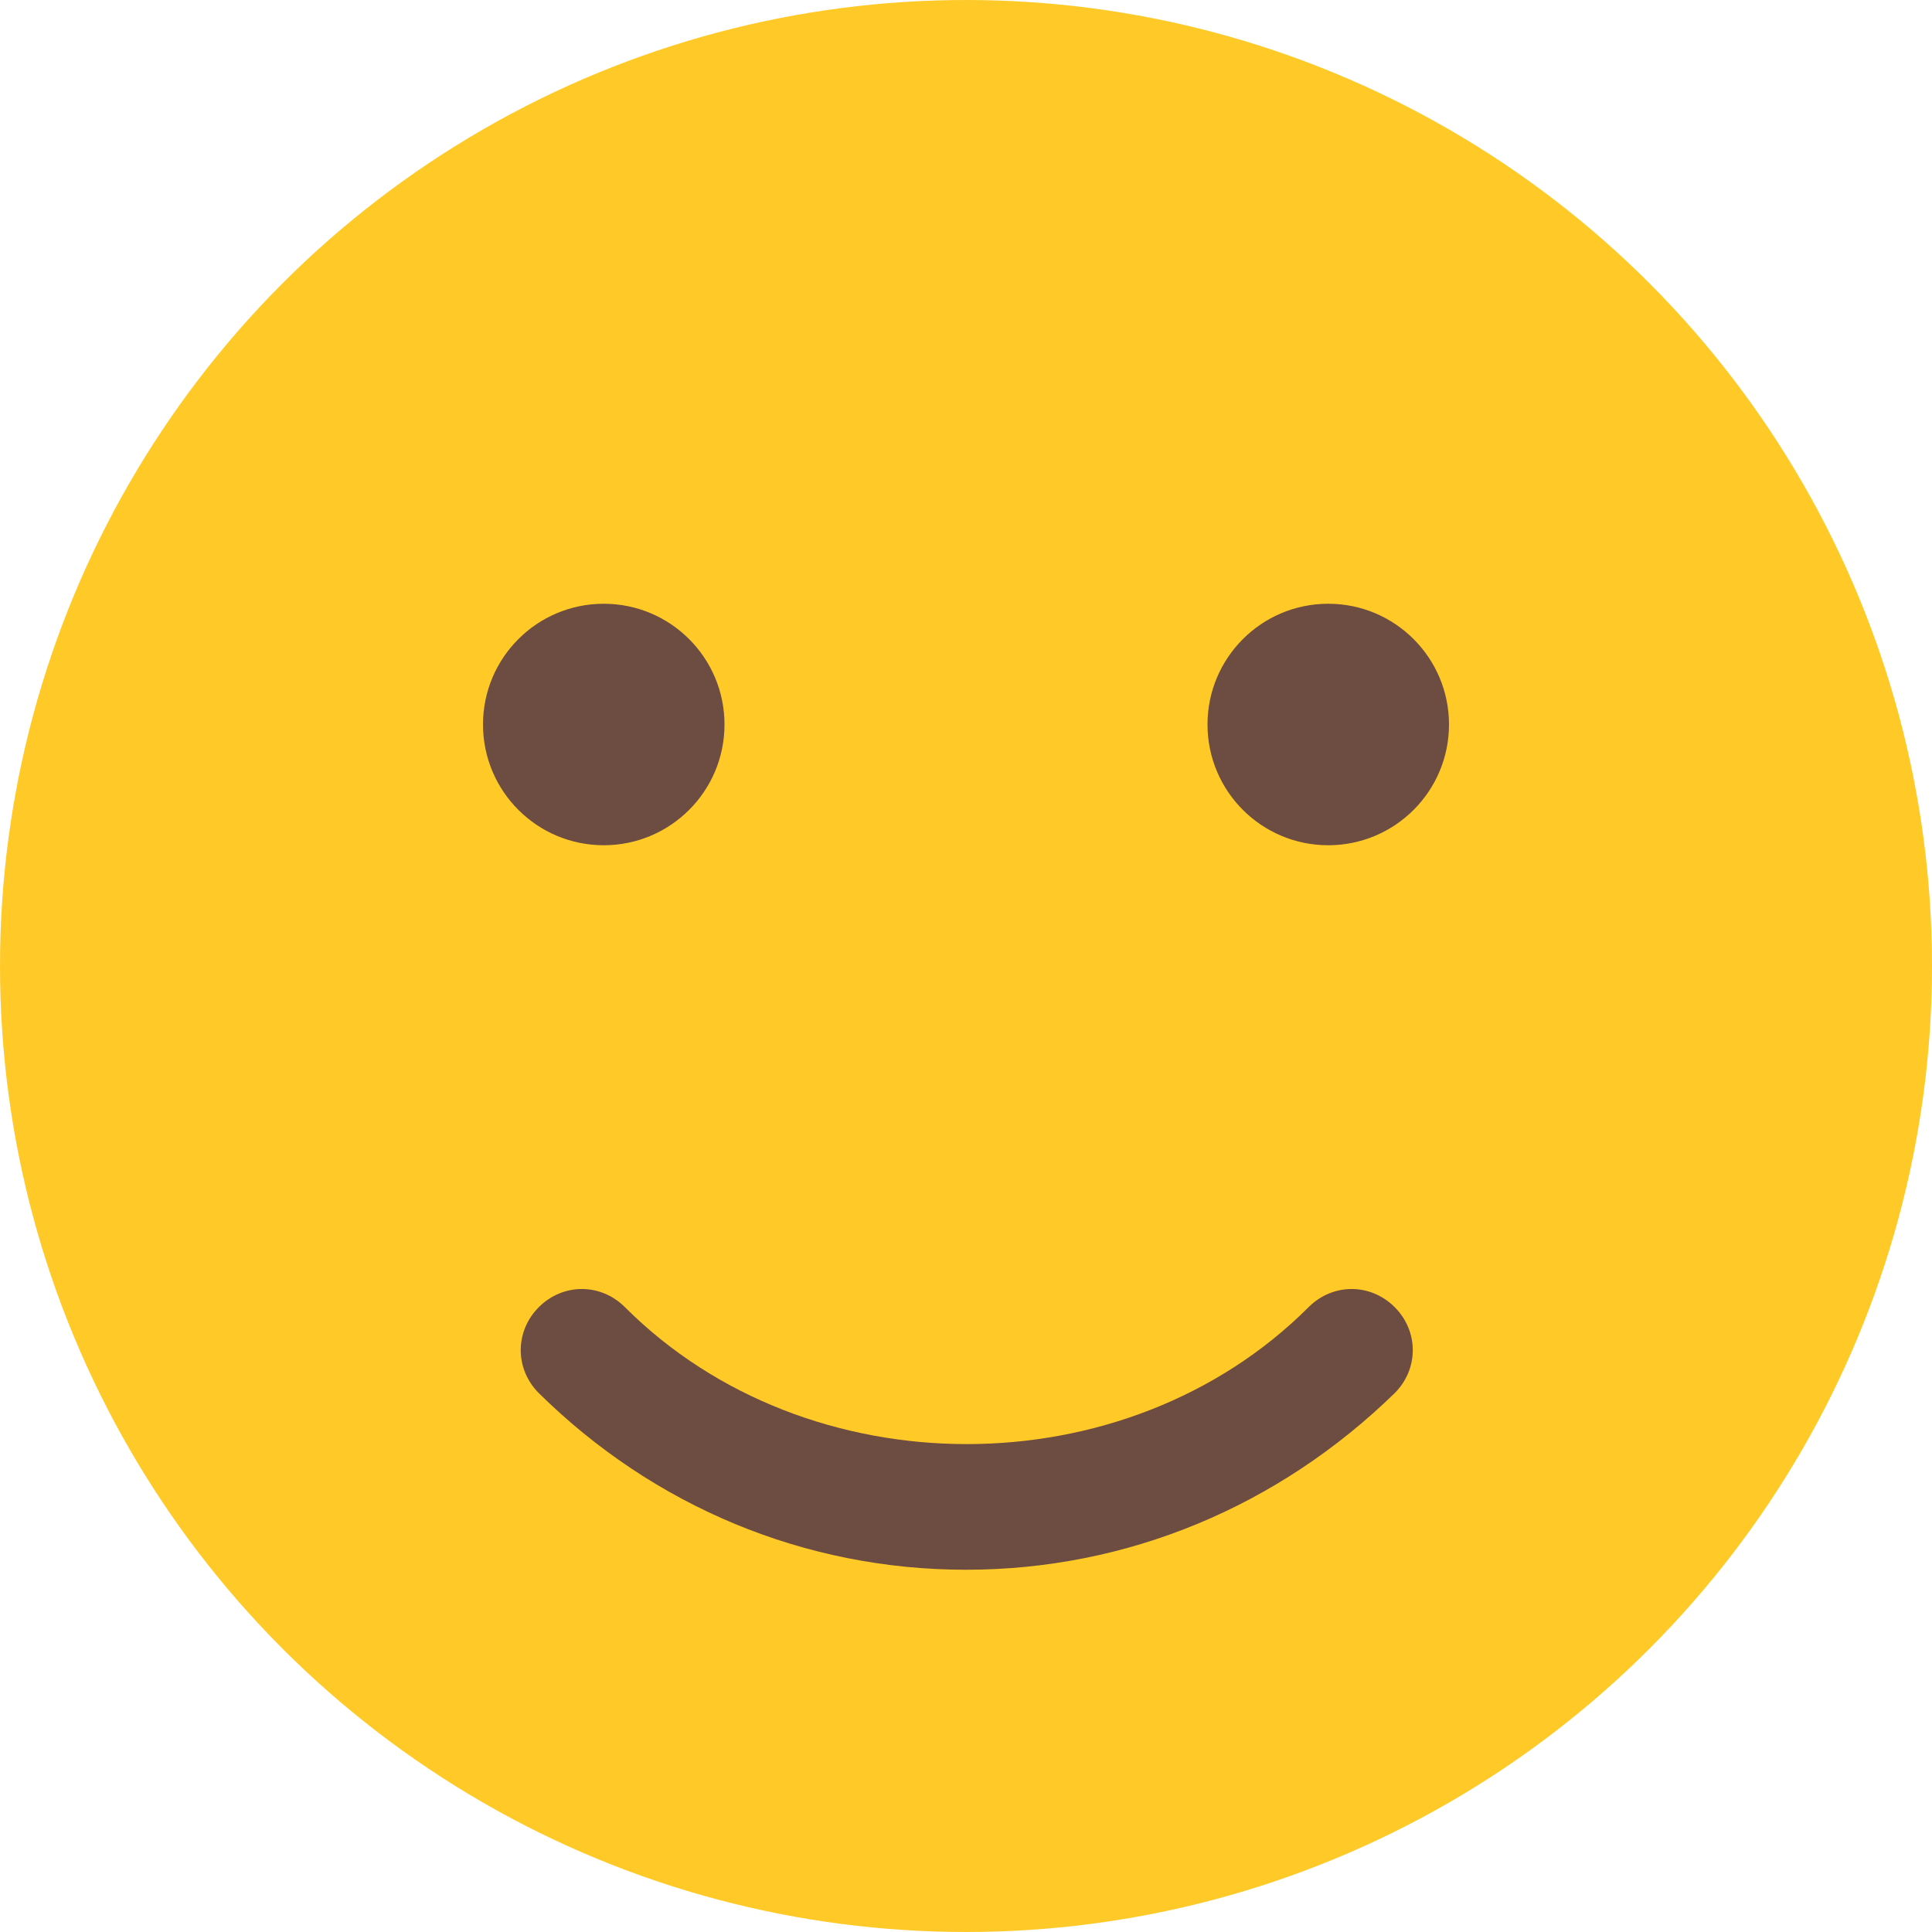
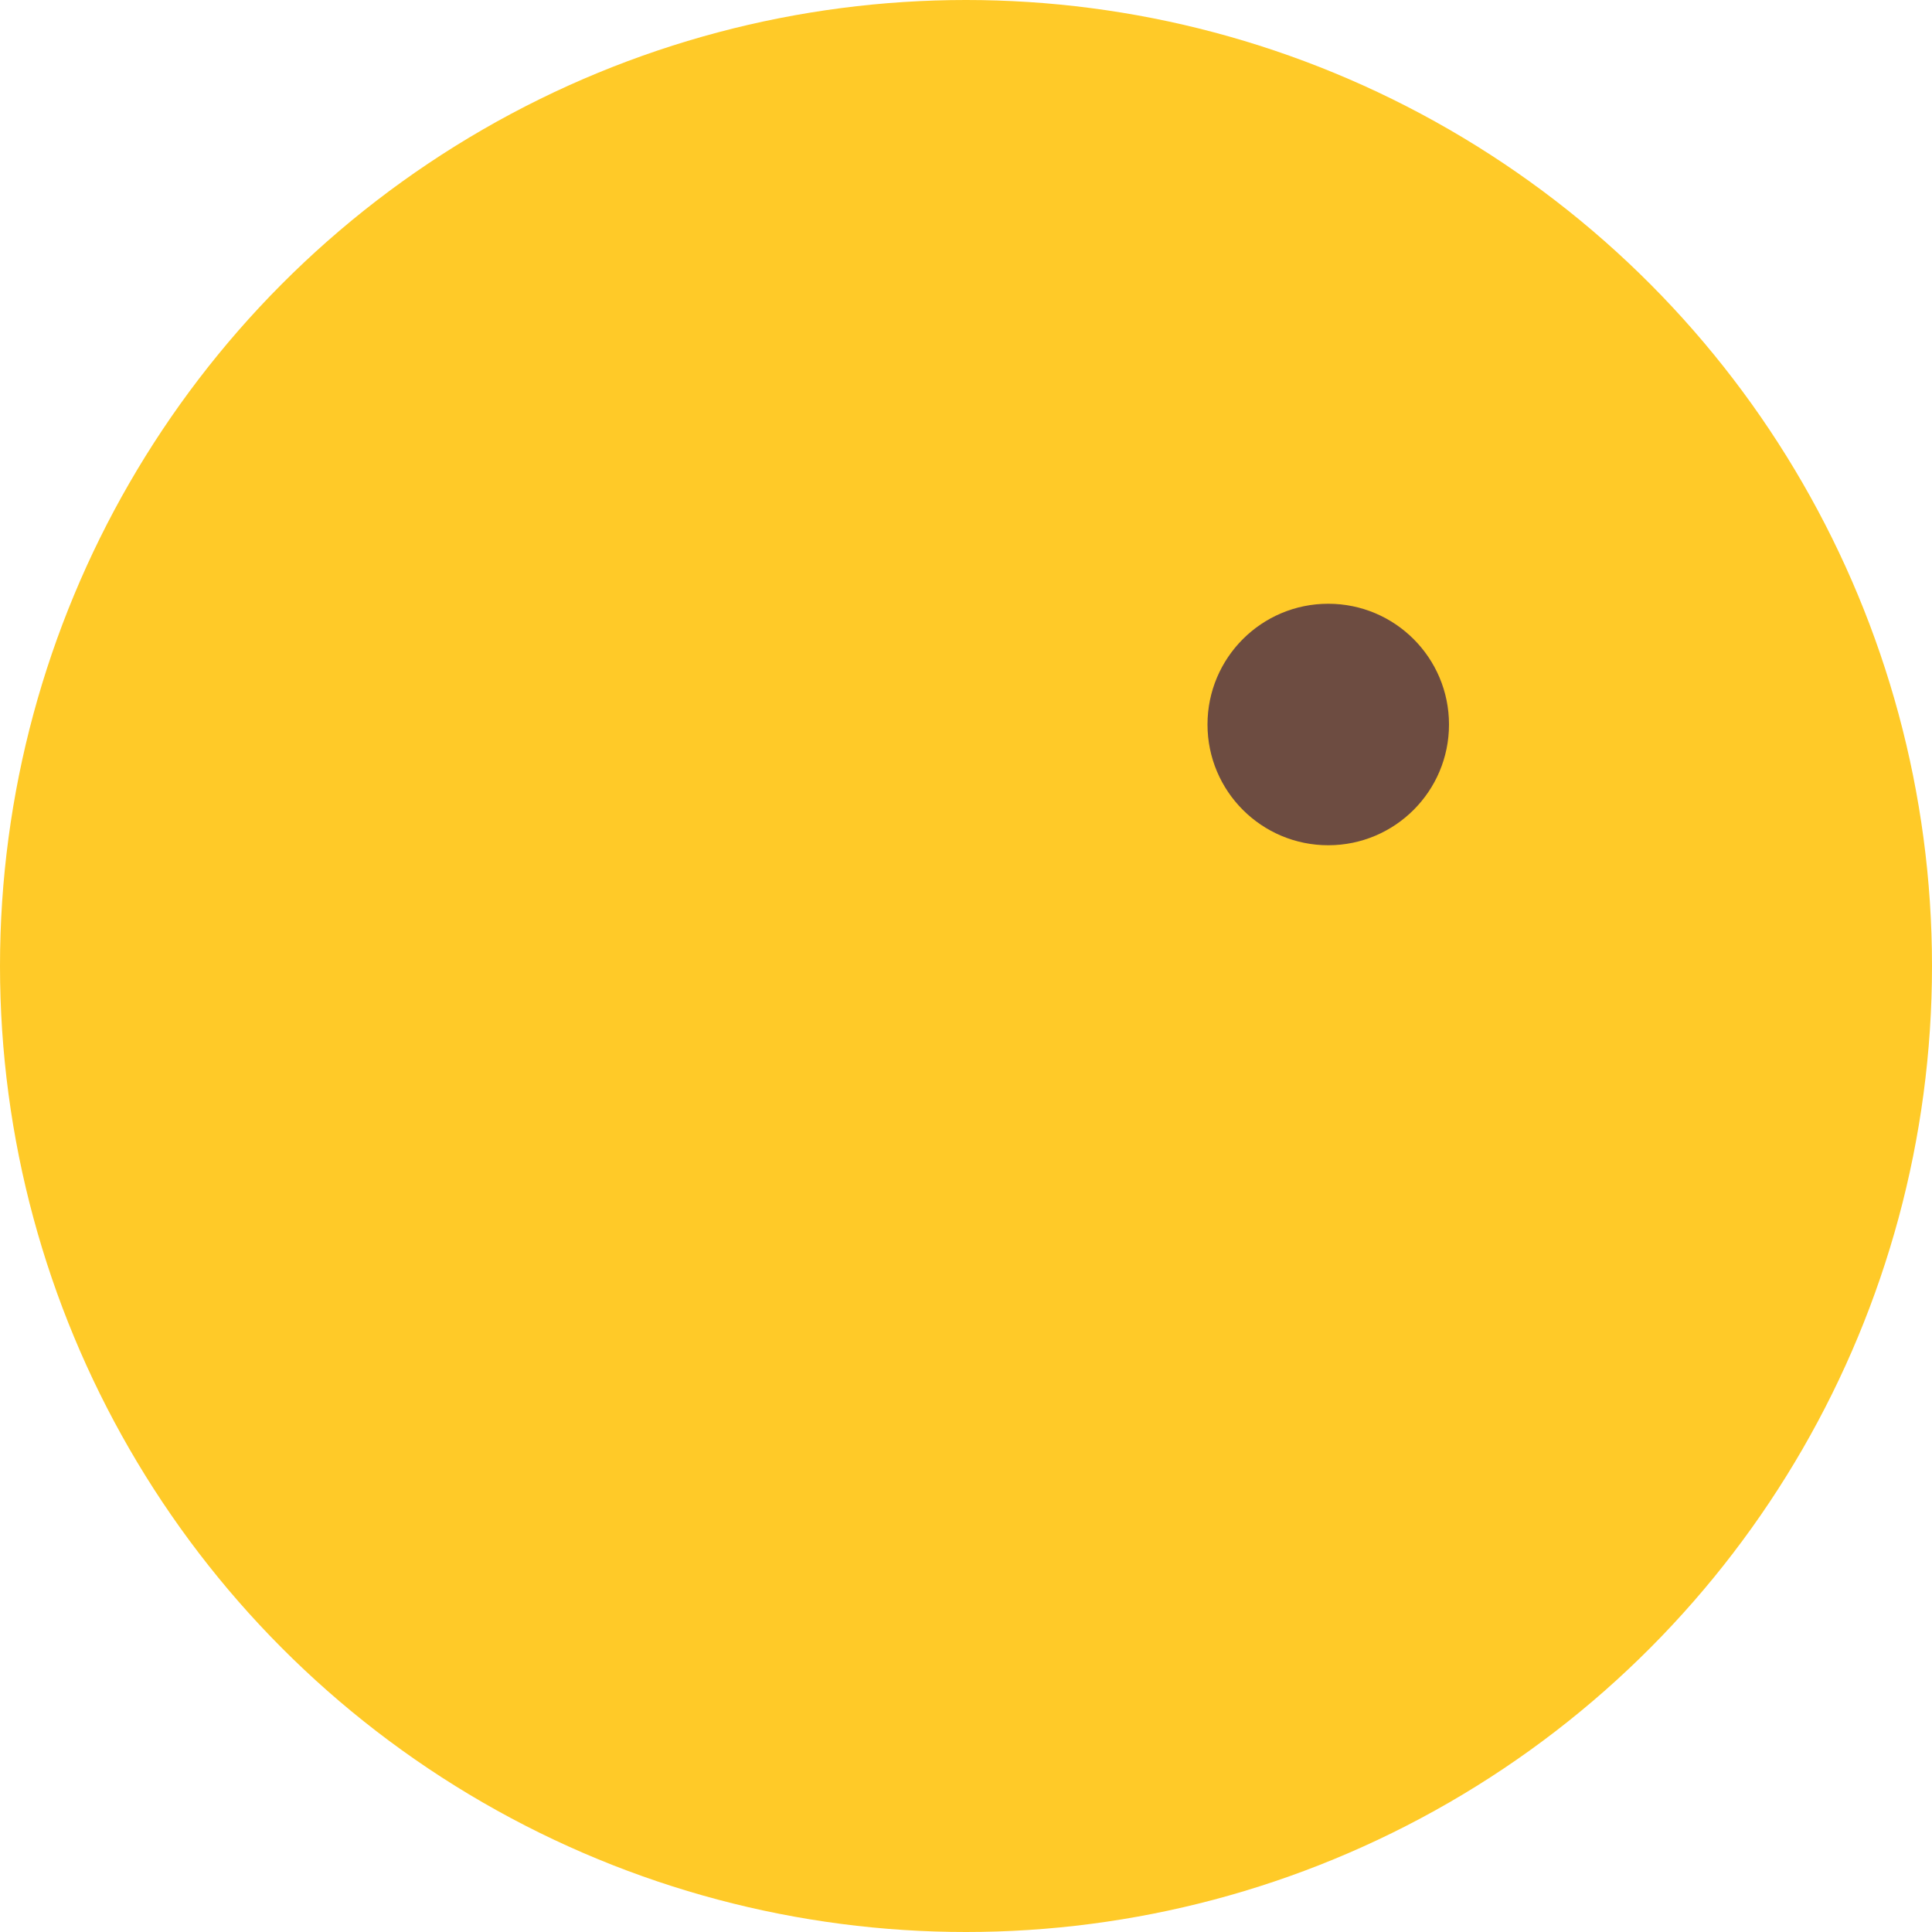
<svg xmlns="http://www.w3.org/2000/svg" version="1.1" id="レイヤー_1" x="0px" y="0px" viewBox="0 0 128 128" style="enable-background:new 0 0 128 128;" xml:space="preserve">
  <style type="text/css">
	.st0{fill:#FFCA28;}
	.st1{fill:#6D4C41;}
</style>
  <g>
    <circle class="st0" cx="64" cy="64" r="64" />
    <g>
-       <circle class="st1" cx="40" cy="48" r="8" />
      <circle class="st1" cx="88" cy="48" r="8" />
-       <path class="st1" d="M64,104c-10.7,0-20.7-4.2-28.3-11.7c-1.6-1.6-1.6-4.1,0-5.7s4.1-1.6,5.7,0c12.1,12.1,33.2,12.1,45.3,0    c1.6-1.6,4.1-1.6,5.7,0s1.6,4.1,0,5.7C84.7,99.8,74.7,104,64,104z" />
    </g>
  </g>
</svg>